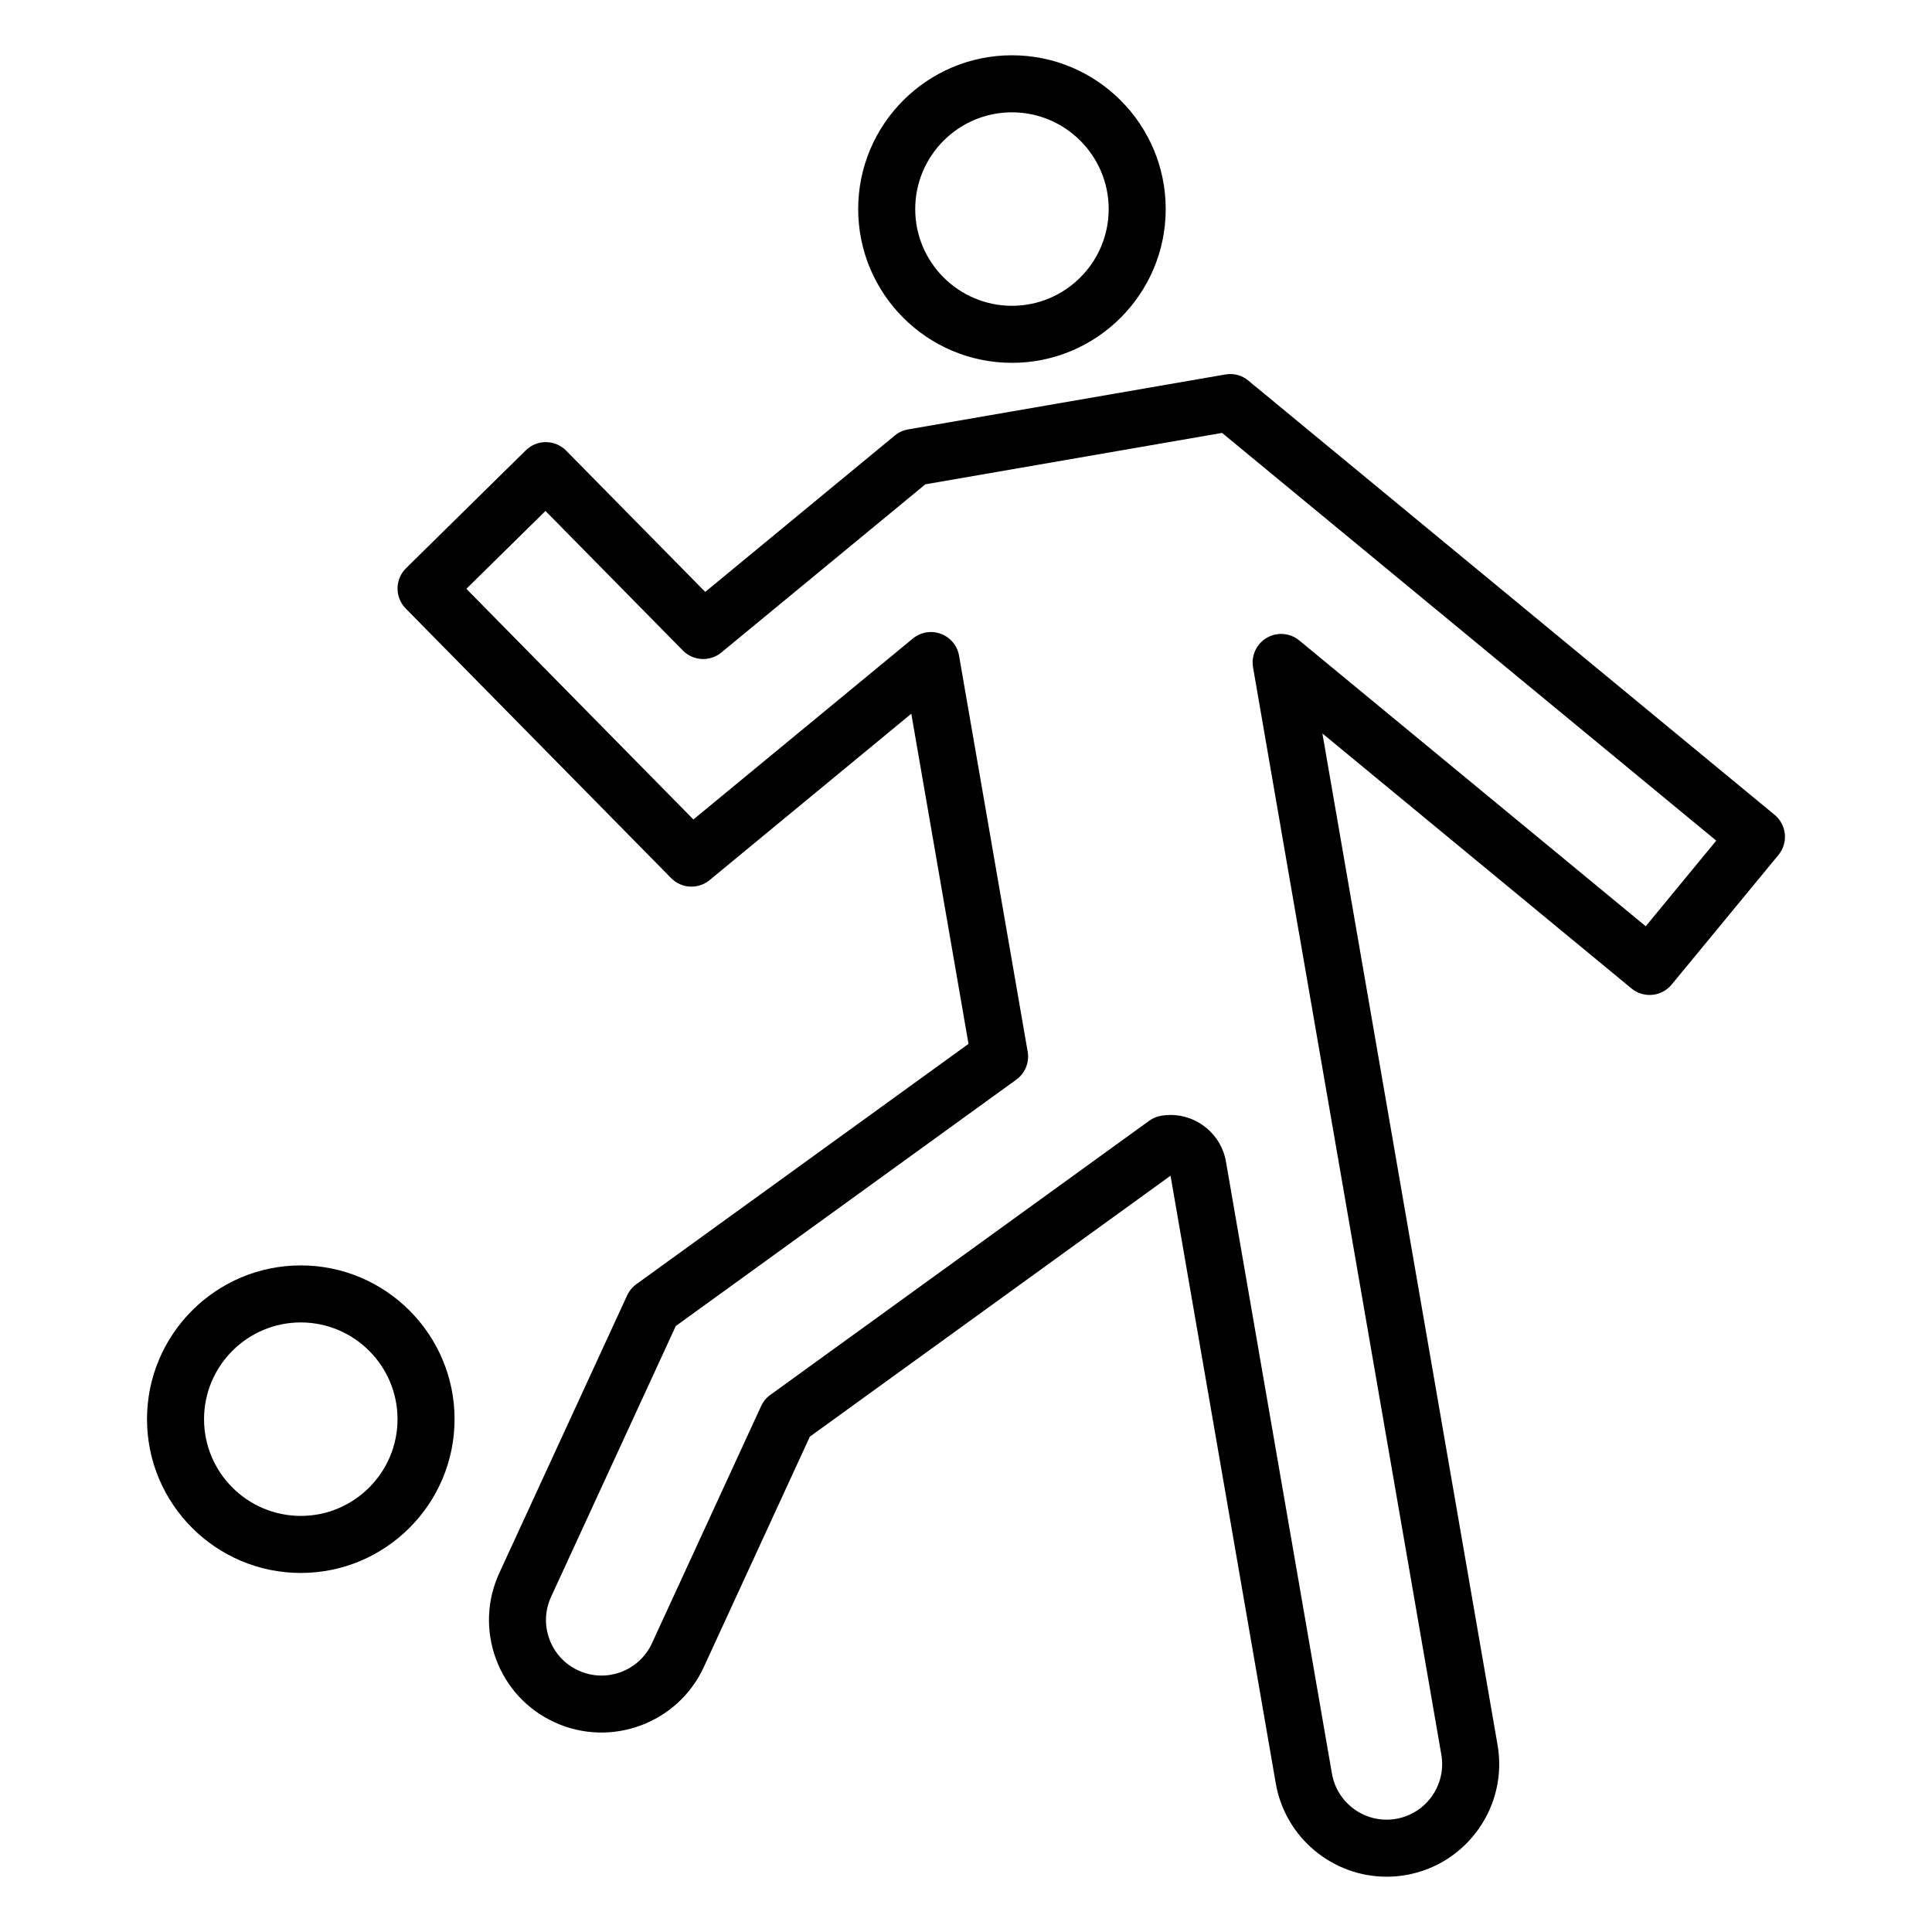
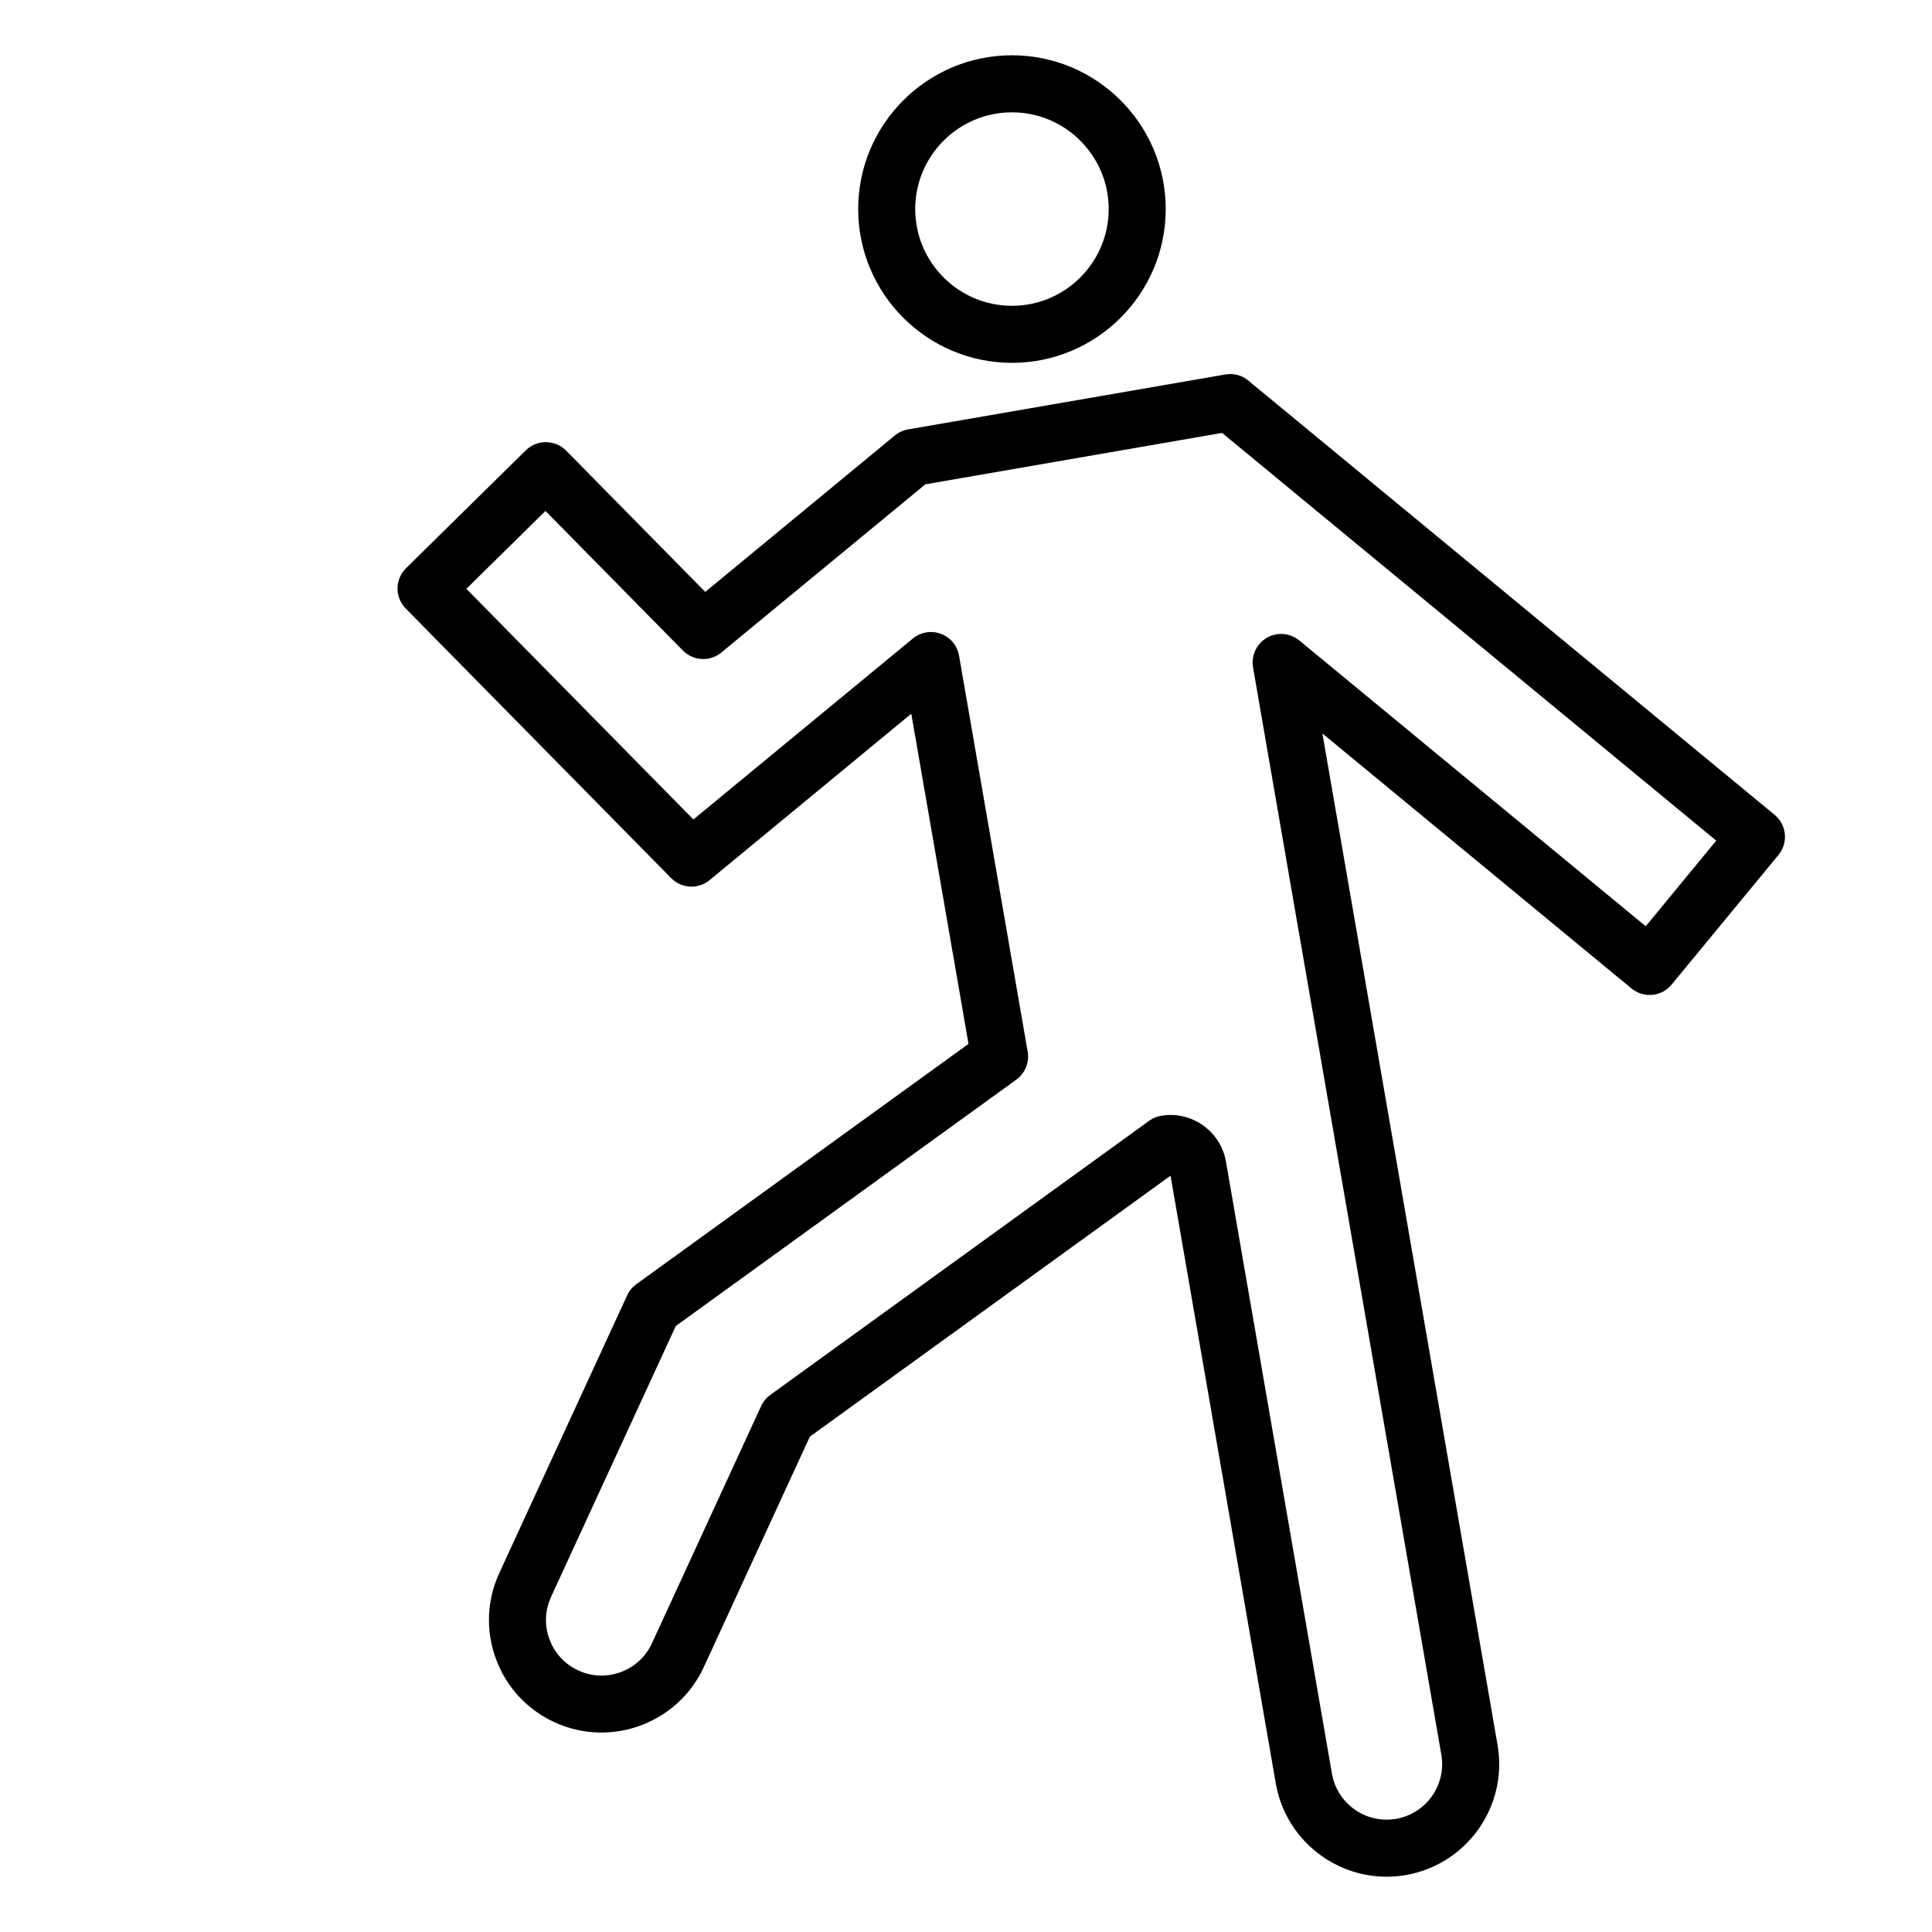
<svg xmlns="http://www.w3.org/2000/svg" fill="#000000" width="800px" height="800px" version="1.1" viewBox="144 144 512 512">
  <g>
    <path d="m476.65 246.37c-0.145-0.113-0.285-0.223-0.434-0.328l-1.273-1.094c-1.707-1.473-3.988-2.109-6.211-1.707l-84.082 14.559c-1.305 0.227-2.531 0.793-3.551 1.645l-50.203 41.418-36.863-37.441c-2.926-2.965-7.711-3.008-10.688-0.082l-31.738 31.238c-1.43 1.406-2.238 3.324-2.254 5.328-0.016 2.004 0.766 3.93 2.172 5.363l70.332 71.438c2.742 2.801 7.172 3.027 10.199 0.527l53.445-44.09 15.164 87.496-88.031 63.688c-1.051 0.762-1.891 1.785-2.434 2.961l-33.883 73.582c-3.324 7.238-3.633 15.336-0.867 22.809 2.766 7.473 8.277 13.418 15.516 16.742 14.93 6.856 32.676 0.301 39.551-14.633l28.102-61.062 95.586-69.152 27.887 161.03c2.508 14.488 15.145 24.742 29.379 24.742 1.684 0 3.387-0.145 5.098-0.441 16.203-2.805 27.105-18.273 24.301-34.473l-46.422-268.06 81.914 67.578c1.543 1.273 3.527 1.883 5.531 1.691 1.996-0.191 3.832-1.172 5.106-2.715l28.309-34.355c2.656-3.223 2.199-7.981-1.02-10.637zm103.49 143.1-91.812-75.742c-2.43-2.008-5.875-2.301-8.602-0.703-2.734 1.586-4.191 4.707-3.656 7.824l12.094 69.934c0.023 0.133 0.051 0.262 0.078 0.395l37.727 217.83c1.383 7.988-3.996 15.621-11.984 17.004-7.981 1.402-15.621-3.988-17.008-11.984l-28.09-162.21c-1.258-7.223-7.582-12.348-14.688-12.348-0.812 0-1.633 0.07-2.461 0.207-1.152 0.191-2.238 0.648-3.18 1.332l-100.41 72.645c-1.055 0.758-1.895 1.781-2.438 2.961l-28.934 62.863c-3.391 7.371-12.137 10.617-19.512 7.211-3.57-1.637-6.285-4.57-7.652-8.254-1.367-3.684-1.211-7.68 0.426-11.254l33.051-71.77 90.242-65.293c2.332-1.688 3.504-4.562 3.016-7.398l-18.188-104.96c-0.461-2.652-2.297-4.856-4.82-5.789-2.519-0.945-5.352-0.461-7.43 1.25l-58.152 47.945-60.164-61.125 20.965-20.633 36.414 36.988c2.742 2.789 7.172 3.019 10.191 0.527l51.672-42.598 2.375-1.973 78.652-13.625 130.96 108.05z" />
    <path d="m412.18 158.65c-22.473 0-40.754 18.281-40.754 40.754 0 22.469 18.281 40.754 40.754 40.754 22.469 0 40.746-18.281 40.746-40.754 0.004-22.473-18.273-40.754-40.746-40.754zm0 66.391c-14.137 0-25.637-11.504-25.637-25.637 0-14.137 11.5-25.637 25.637-25.637 14.137 0 25.633 11.504 25.633 25.637 0.004 14.133-11.496 25.637-25.633 25.637z" />
-     <path d="m223.71 560.85c22.473 0 40.754-18.281 40.754-40.754 0-22.465-18.281-40.75-40.754-40.75-22.469 0-40.75 18.281-40.75 40.754 0 22.469 18.281 40.75 40.75 40.75zm0-66.391c14.137 0 25.637 11.504 25.637 25.637 0 14.137-11.5 25.637-25.637 25.637-14.137 0-25.637-11.504-25.637-25.637 0-14.133 11.5-25.637 25.637-25.637z" />
  </g>
</svg>